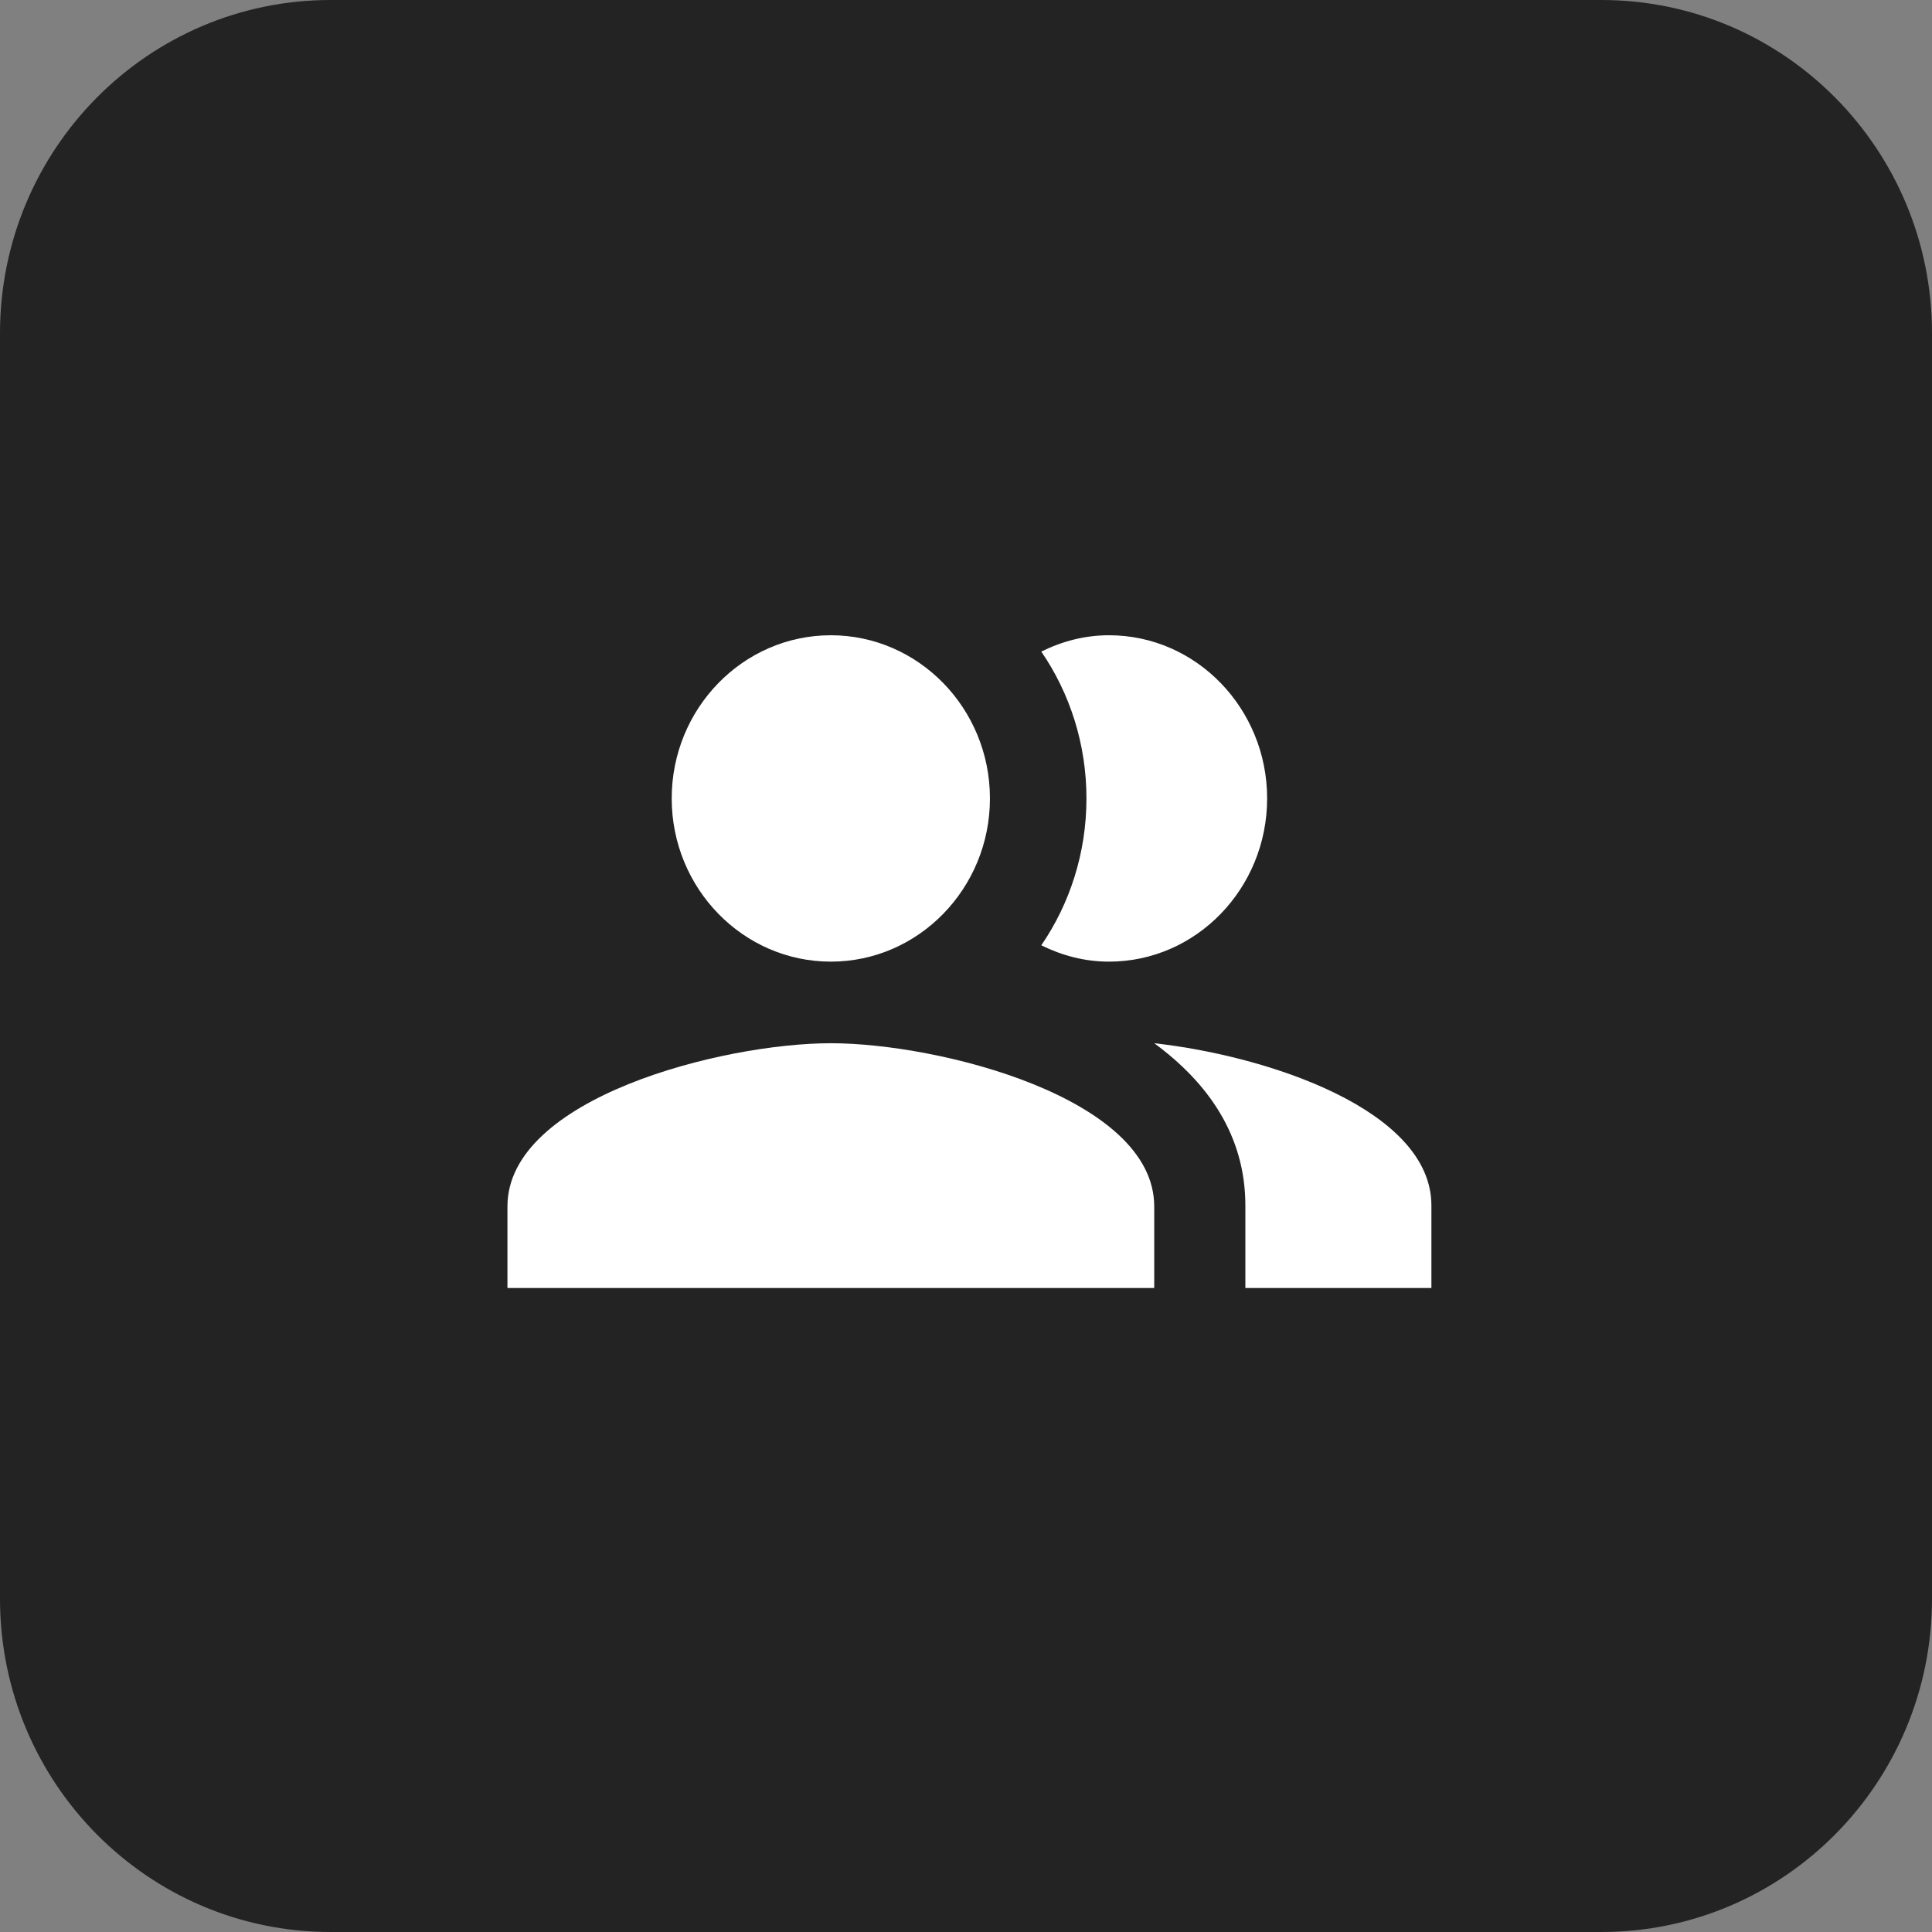
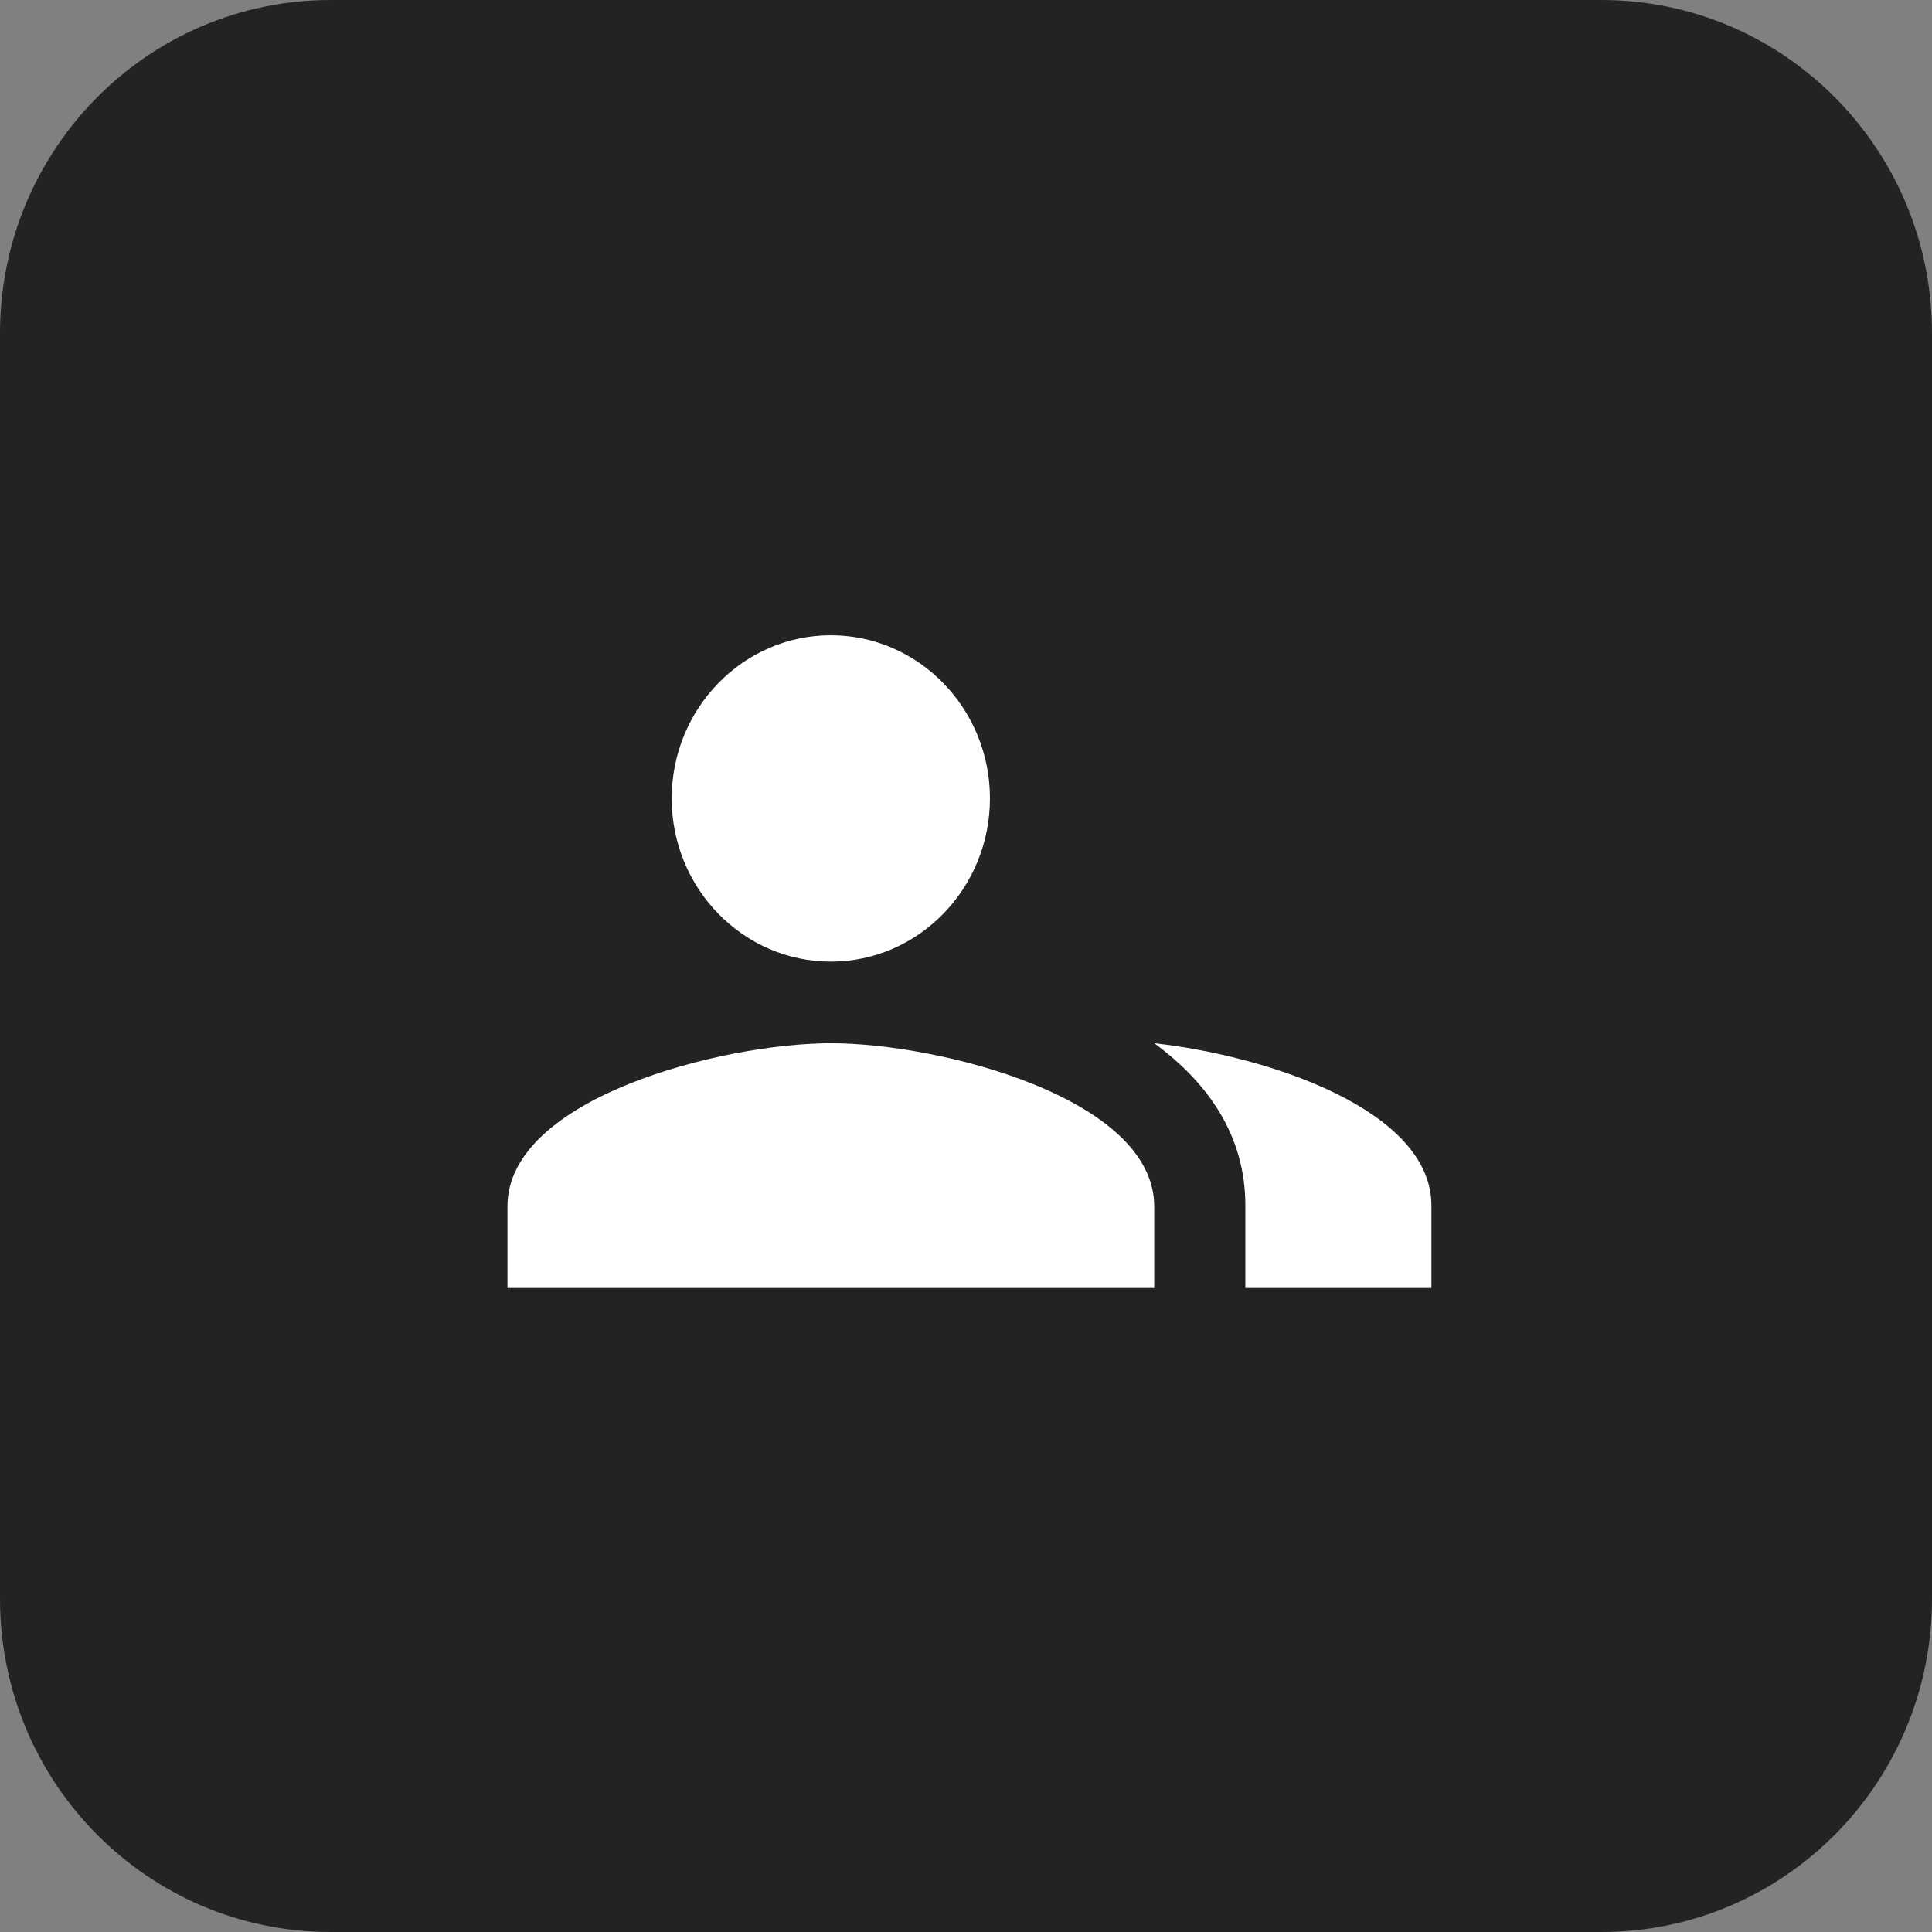
<svg xmlns="http://www.w3.org/2000/svg" width="104" height="104" viewBox="0 0 104 104" fill="none">
  <rect x="0" y="0" width="104" height="104" fill="#808080" stroke="none" />
  <path d="M86.203 0H17.797C7.963 0 0 8.035 0 17.937V86.063C0 95.965 7.963 104 17.797 104H86.203C96.037 104 104 95.965 104 86.063V17.937C104 8.035 96.037 0 86.203 0Z" fill="#232323" />
  <path d="M44.724 56.157C38.904 56.157 27.316 59.093 27.316 64.941V69.334H62.132V64.941C62.132 59.093 50.543 56.157 44.724 56.157Z" fill="white" />
  <path d="M44.724 51.765C49.447 51.765 53.289 47.824 53.289 42.98C53.289 38.136 49.447 34.196 44.724 34.196C40 34.196 36.158 38.136 36.158 42.98C36.158 47.824 40 51.765 44.724 51.765Z" fill="white" />
  <path d="M62.132 56.157C65.036 58.29 67.038 61.133 67.038 64.891V69.334H77.053V64.891C77.053 59.762 68.29 56.843 62.132 56.157Z" fill="white" />
-   <path d="M59.7 51.765C64.393 51.765 68.21 47.824 68.21 42.98C68.21 38.136 64.393 34.196 59.7 34.196C58.387 34.196 57.171 34.522 56.053 35.075C57.584 37.308 58.484 40.044 58.484 42.98C58.484 45.917 57.584 48.653 56.053 50.886C57.171 51.438 58.387 51.765 59.7 51.765Z" fill="white" />
</svg>